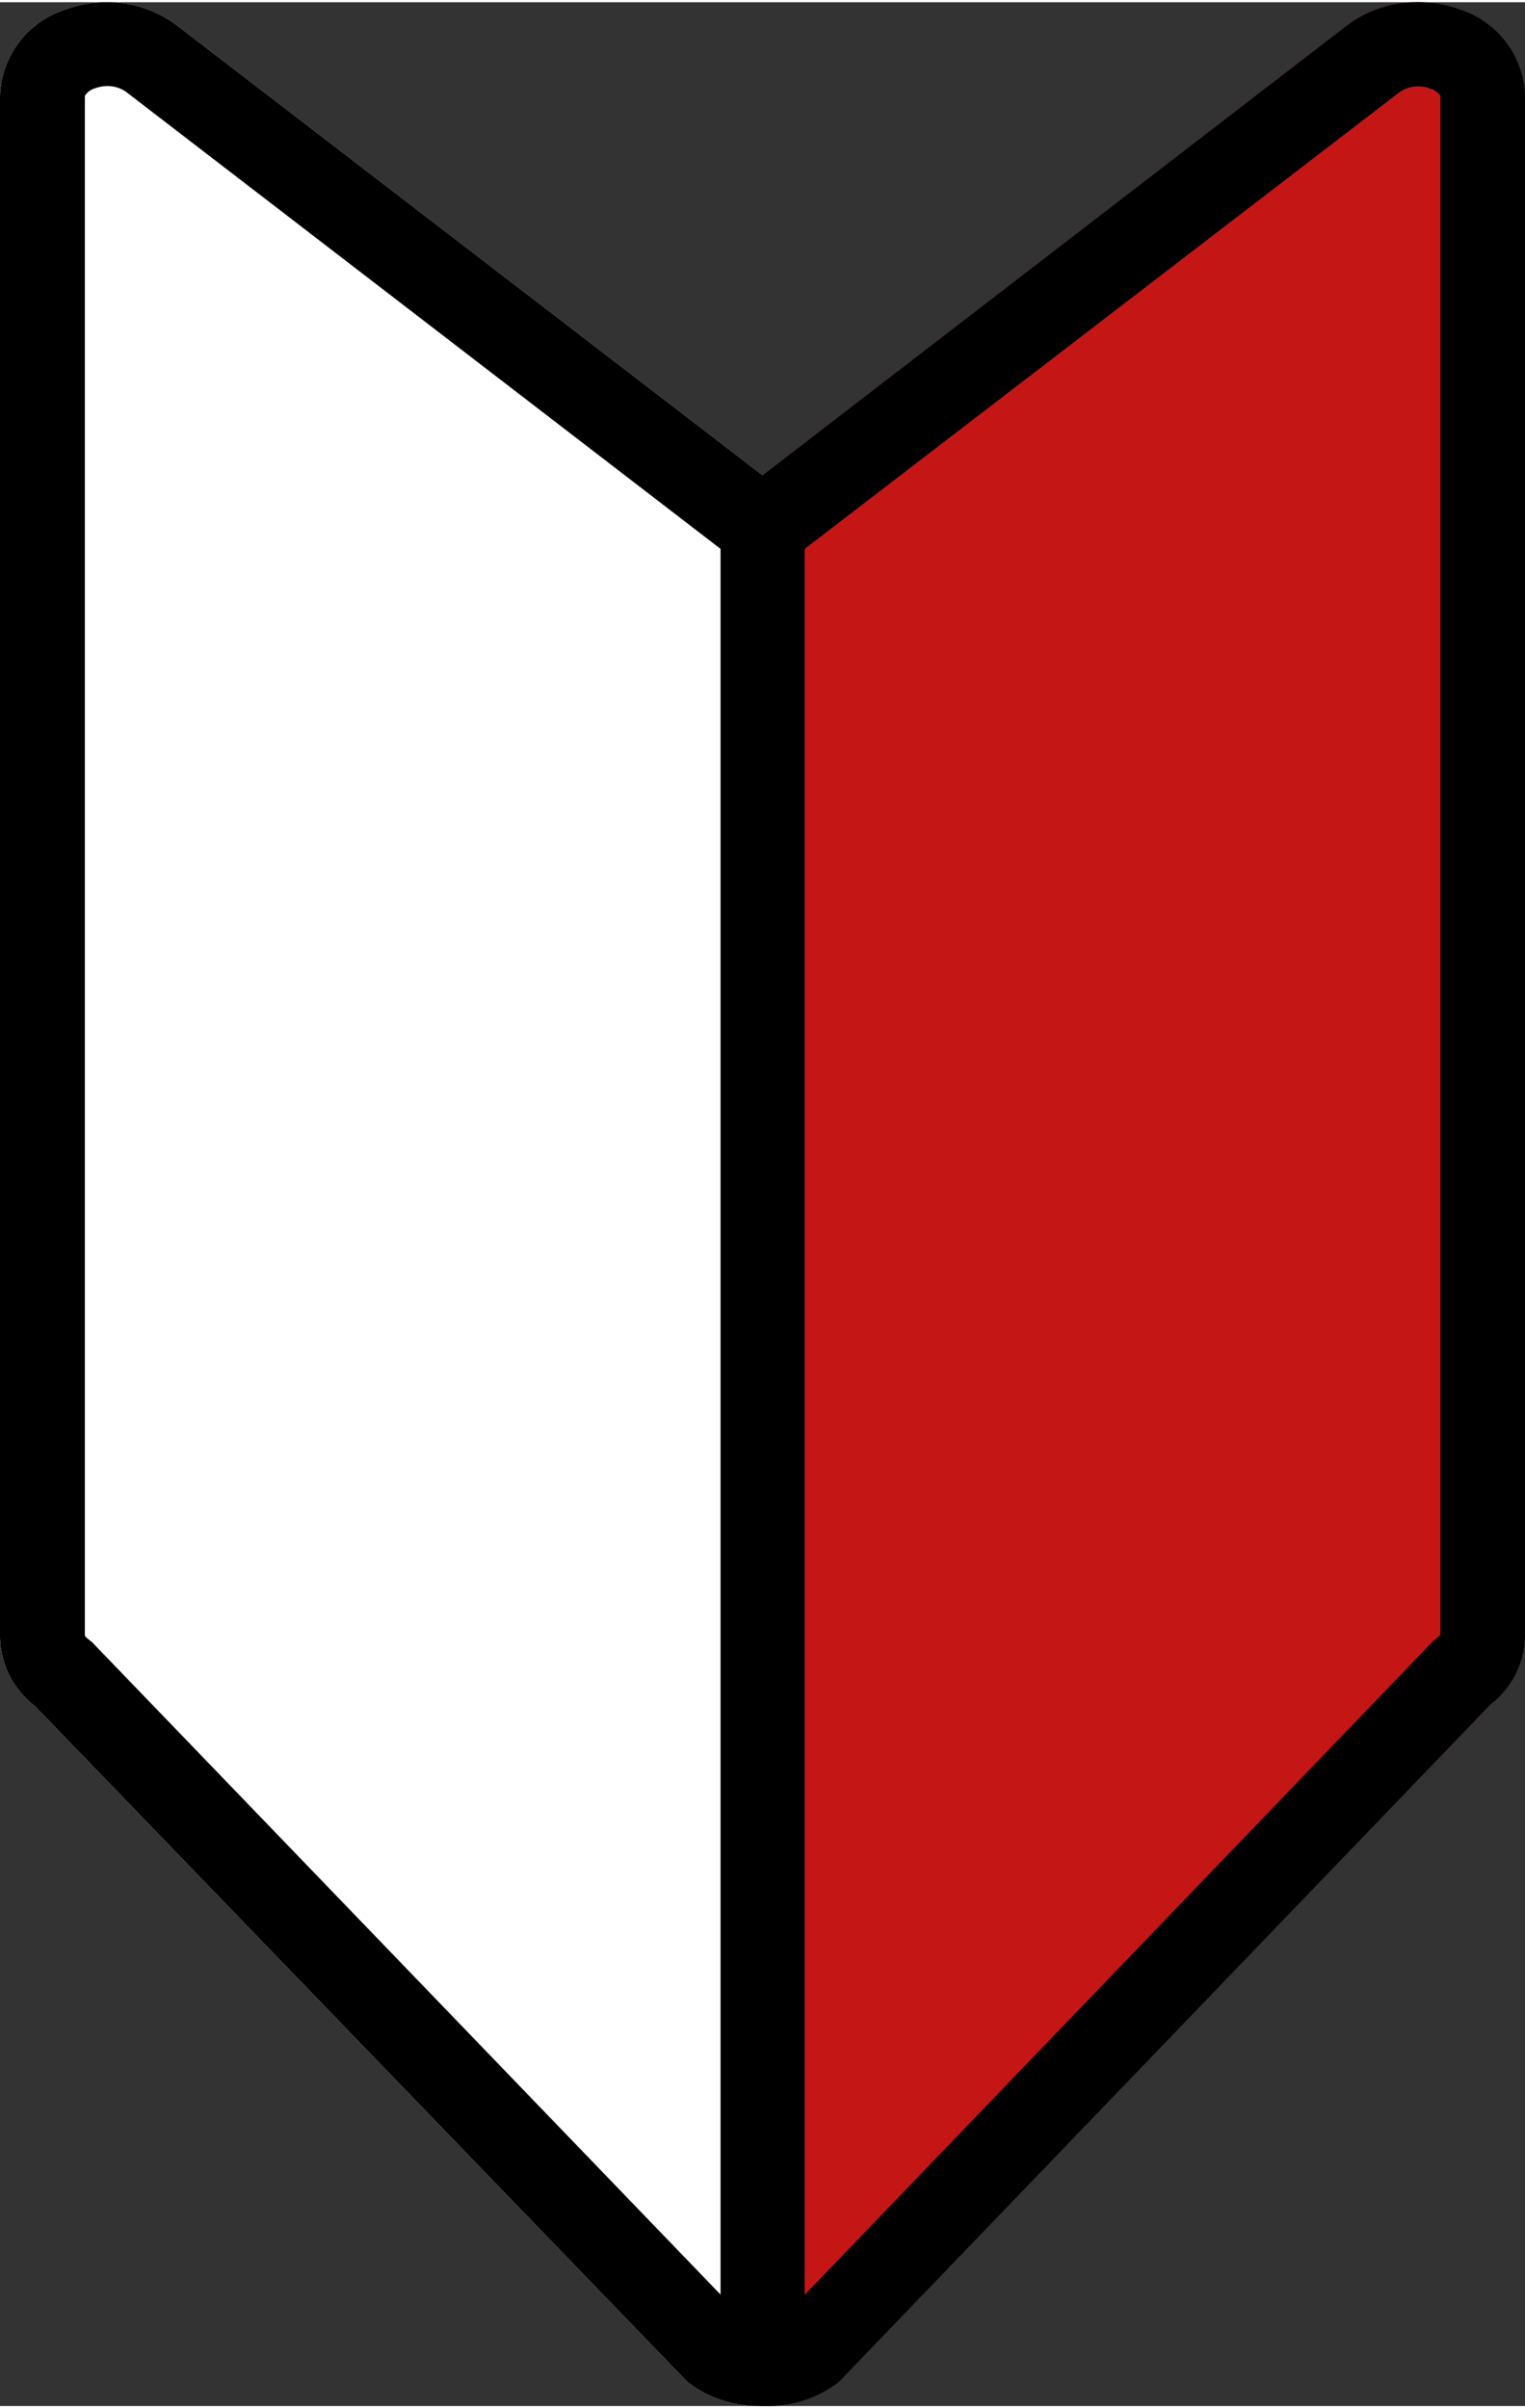
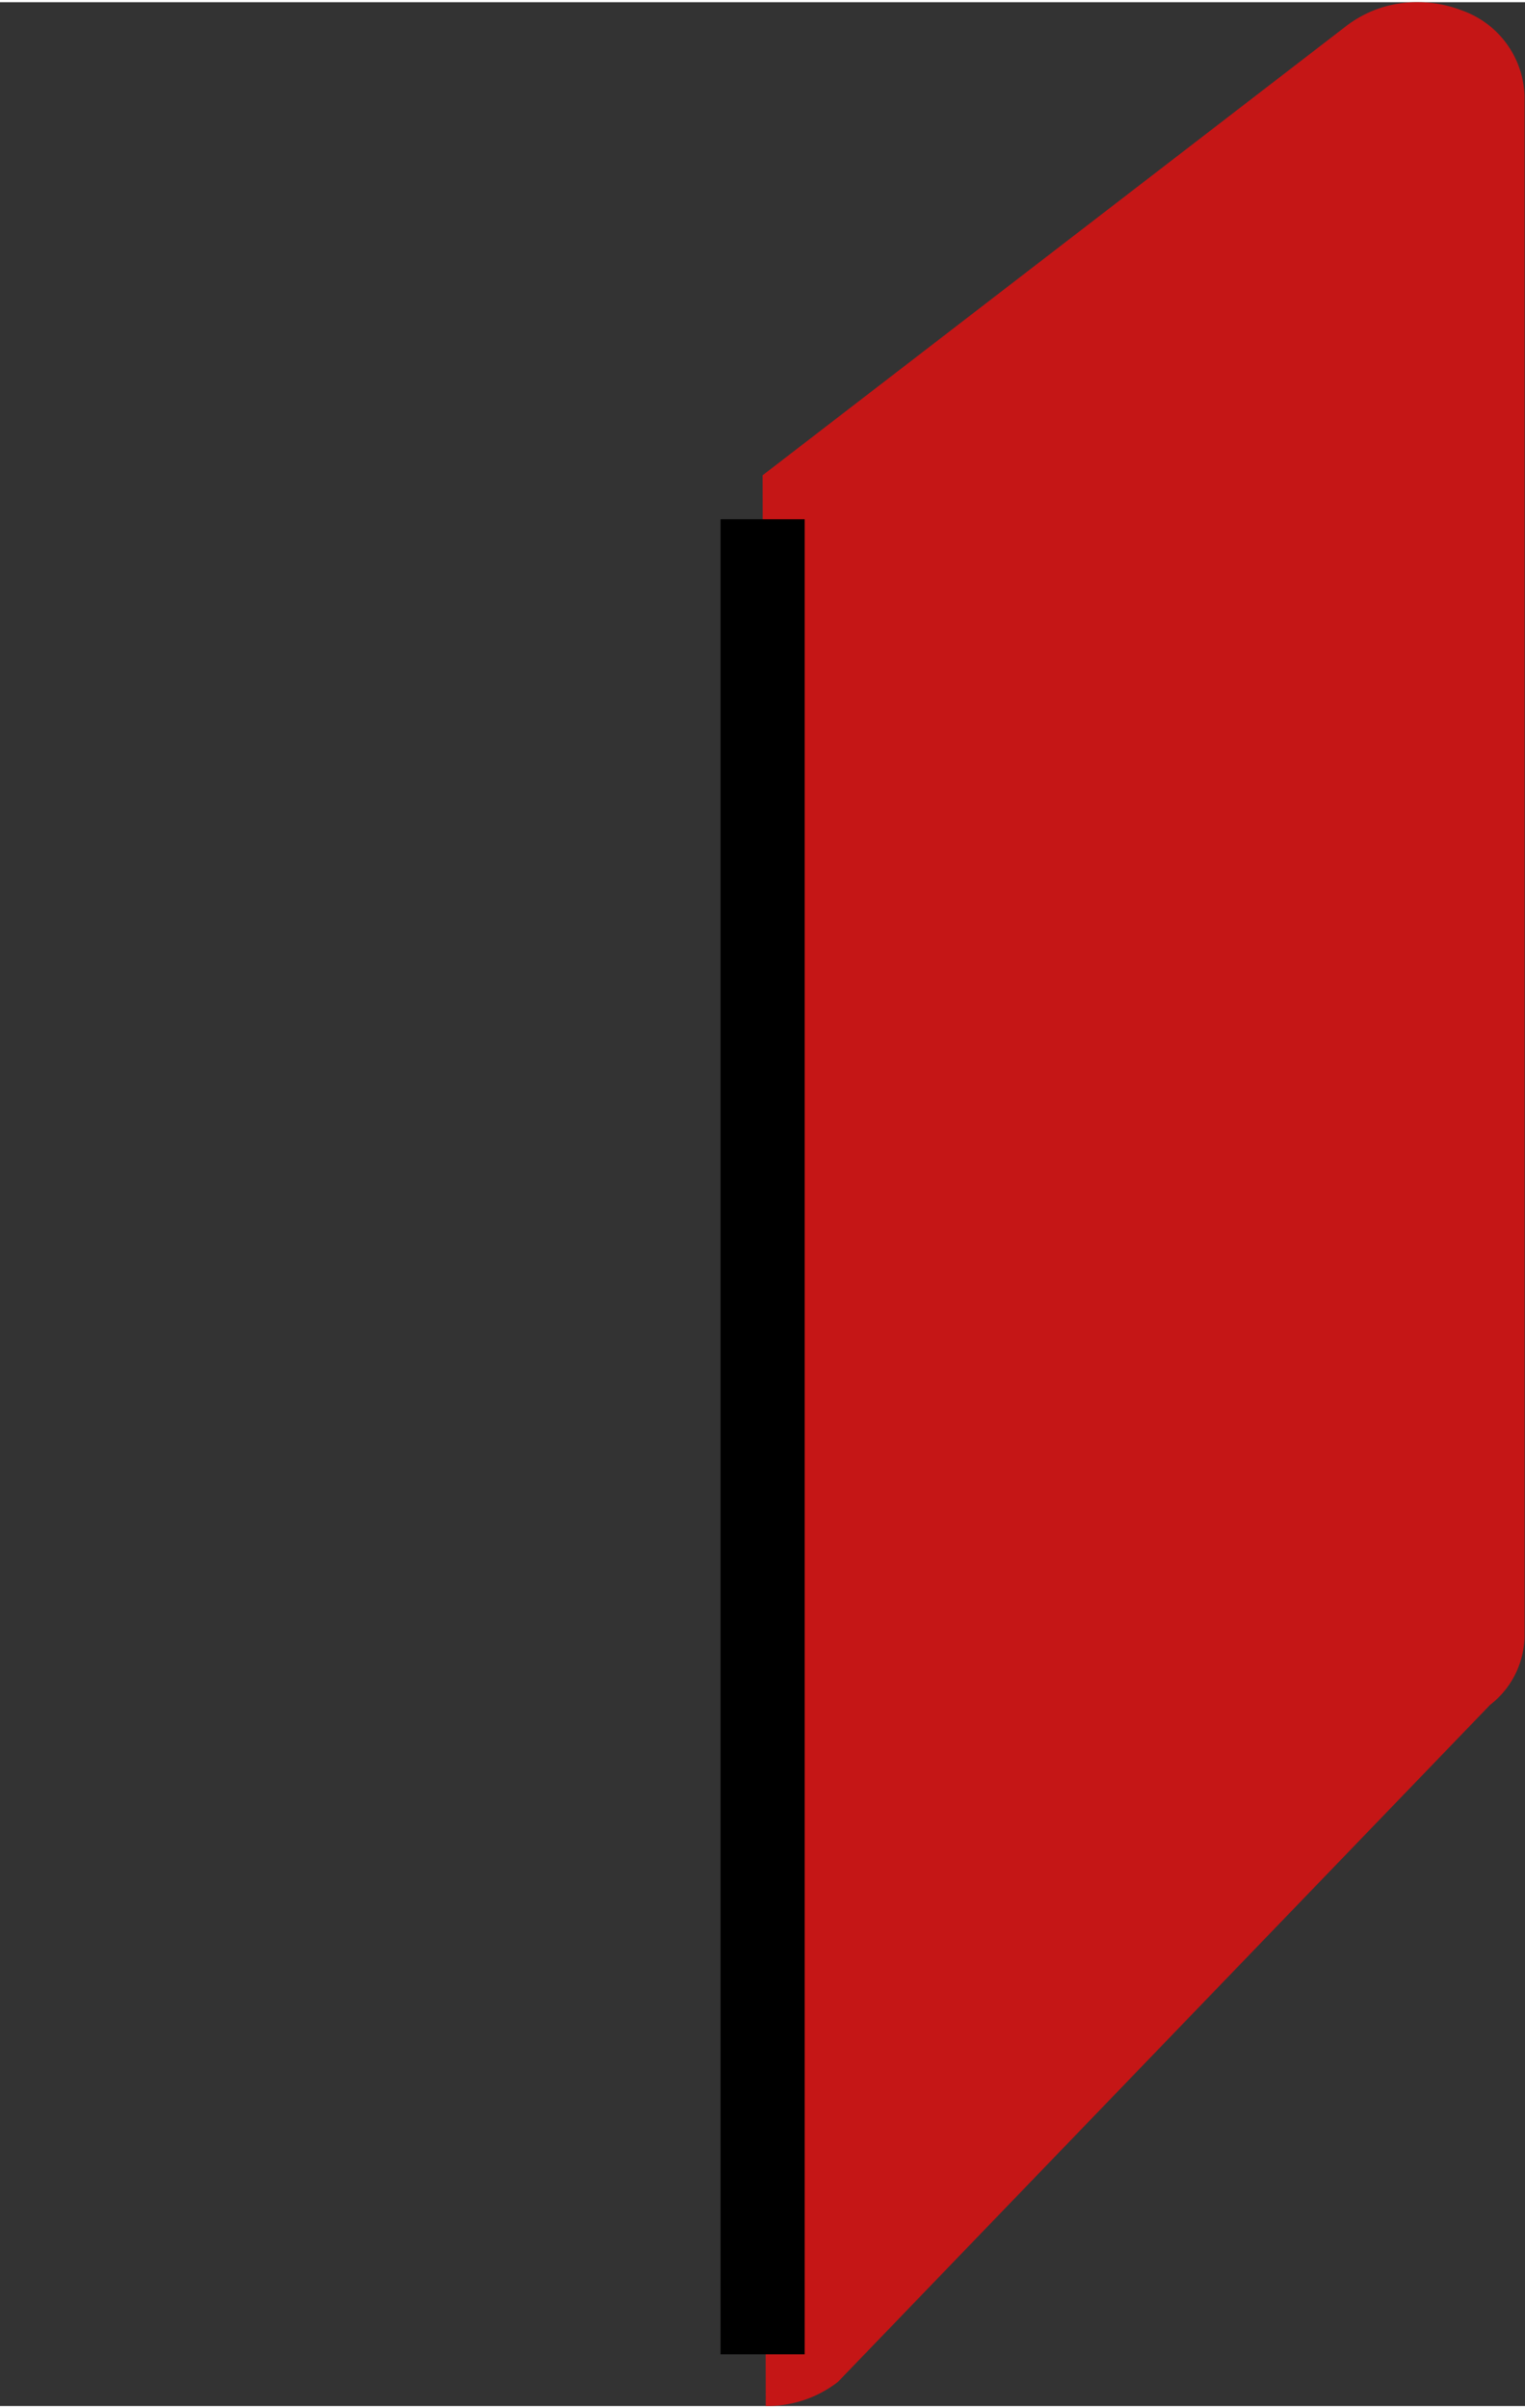
<svg xmlns="http://www.w3.org/2000/svg" viewBox="0 0 63.45 100" width="95" height="150">
  <rect x="0" y="0" width="63.45" height="100" fill="#333333" stroke="none" />
  <defs>
    <style>.cls-1{fill:#c51616;}.cls-2{fill:#fff;}.cls-3{fill:none;stroke:#000;stroke-miterlimit:10;stroke-width:3.5px;}</style>
  </defs>
  <title>icon_new-graduate</title>
  <g id="レイヤー_2" data-name="レイヤー 2">
    <g id="レイヤー_1-2" data-name="レイヤー 1">
      <path class="cls-1" d="M31.73,19.68,56,1a4.8,4.8,0,0,1,3-1,5,5,0,0,1,1.79.33,3.9,3.9,0,0,1,2.64,3.55V68A3.68,3.68,0,0,1,62,70.83L34.86,99a4.8,4.8,0,0,1-3,1Z" />
-       <path class="cls-2" d="M31.73,19.68,7.41,1a4.8,4.8,0,0,0-3-1A5,5,0,0,0,2.64.33,3.9,3.9,0,0,0,0,3.88V68a3.68,3.68,0,0,0,1.45,2.88L28.6,99a4.8,4.8,0,0,0,3,1Z" />
-       <path d="M59,3.5a1.47,1.47,0,0,1,.53.1.81.81,0,0,1,.4.29v64a.39.39,0,0,1-.13.15l-.18.14-.16.17L32.56,96.33a1.4,1.4,0,0,1-.62.17h-.41a1.4,1.4,0,0,1-.62-.17L4,68.4l-.16-.17-.18-.14a.62.62,0,0,1-.13-.14h0V3.9a.71.71,0,0,1,.4-.31,1.47,1.47,0,0,1,.53-.1,1.32,1.32,0,0,1,.8.25l0,0,0,0L29.6,22.45l2.13,1.64,2.13-1.64L58.18,3.78l0,0,0,0A1.32,1.32,0,0,1,59,3.5M59,0a4.8,4.8,0,0,0-3,1L31.73,19.68,7.41,1a4.8,4.8,0,0,0-3-1A5,5,0,0,0,2.64.33,3.9,3.9,0,0,0,0,3.88V68a3.68,3.68,0,0,0,1.45,2.88L28.6,99a4.8,4.8,0,0,0,3,1h.3a4.8,4.8,0,0,0,3-1L62,70.83A3.68,3.68,0,0,0,63.45,68V3.88A3.9,3.9,0,0,0,60.82.33,5,5,0,0,0,59,0Z" />
      <line class="cls-3" x1="31.73" y1="21.51" x2="31.73" y2="97.85" />
    </g>
  </g>
</svg>